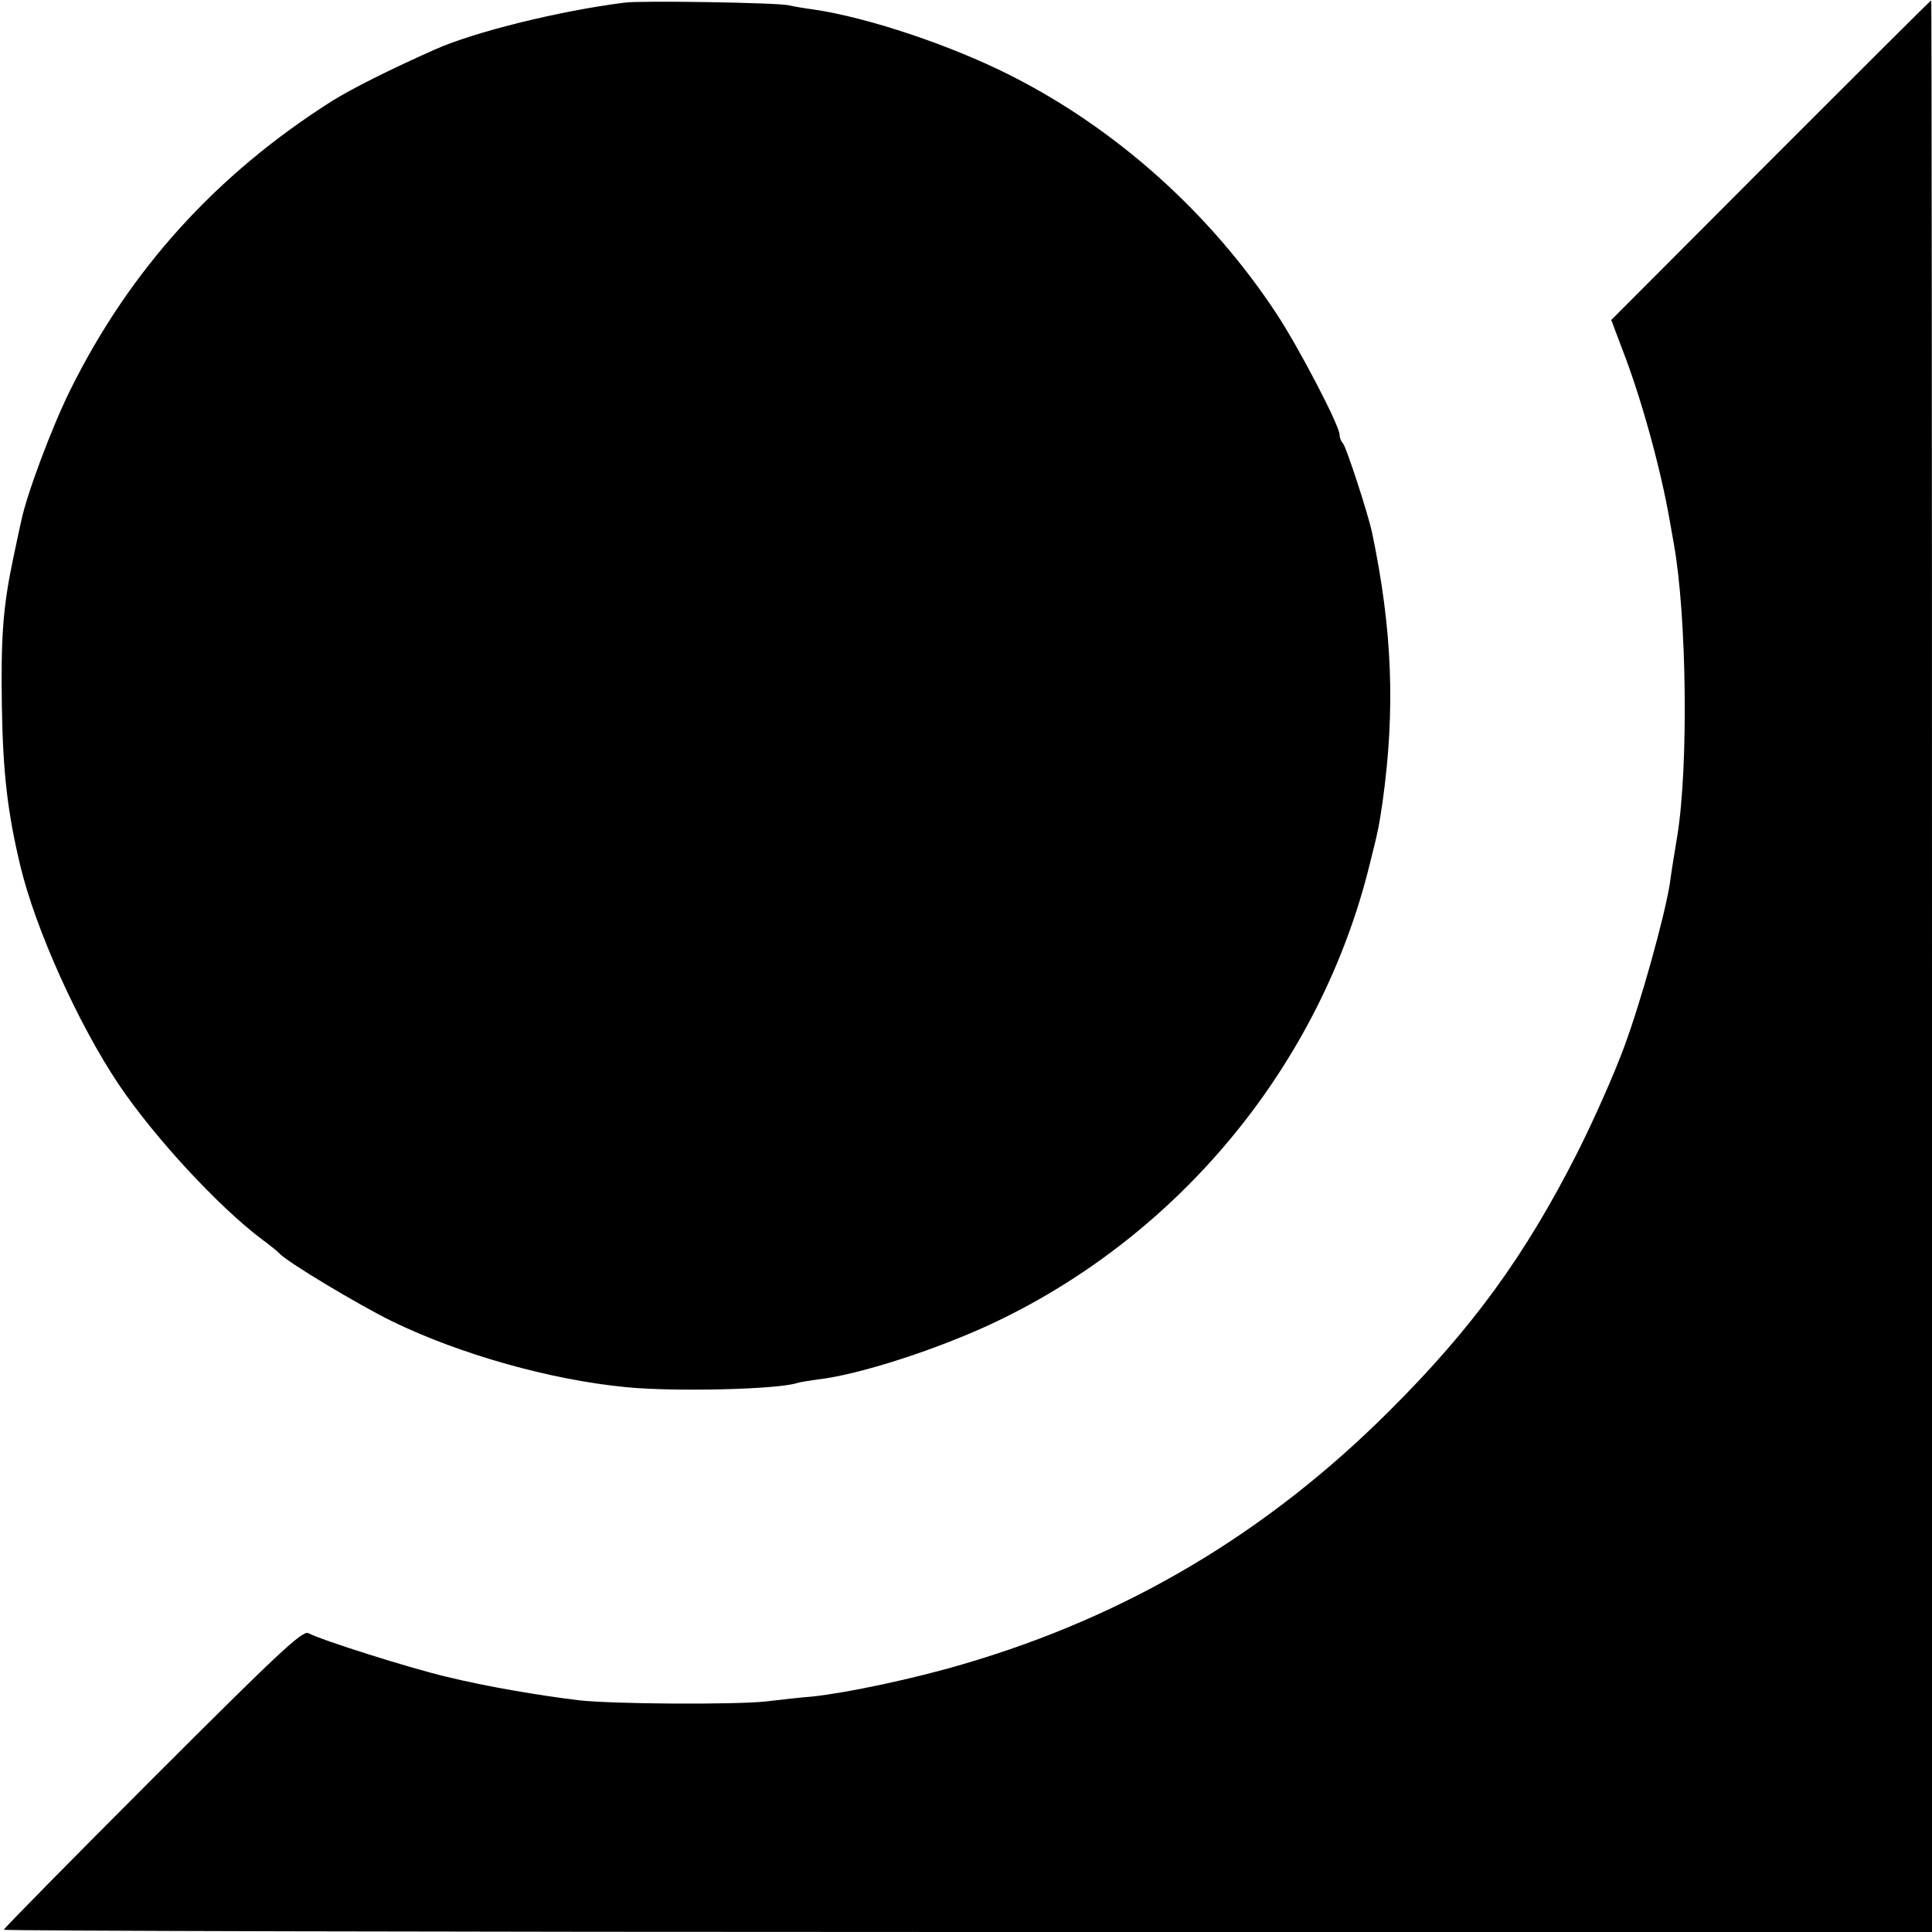
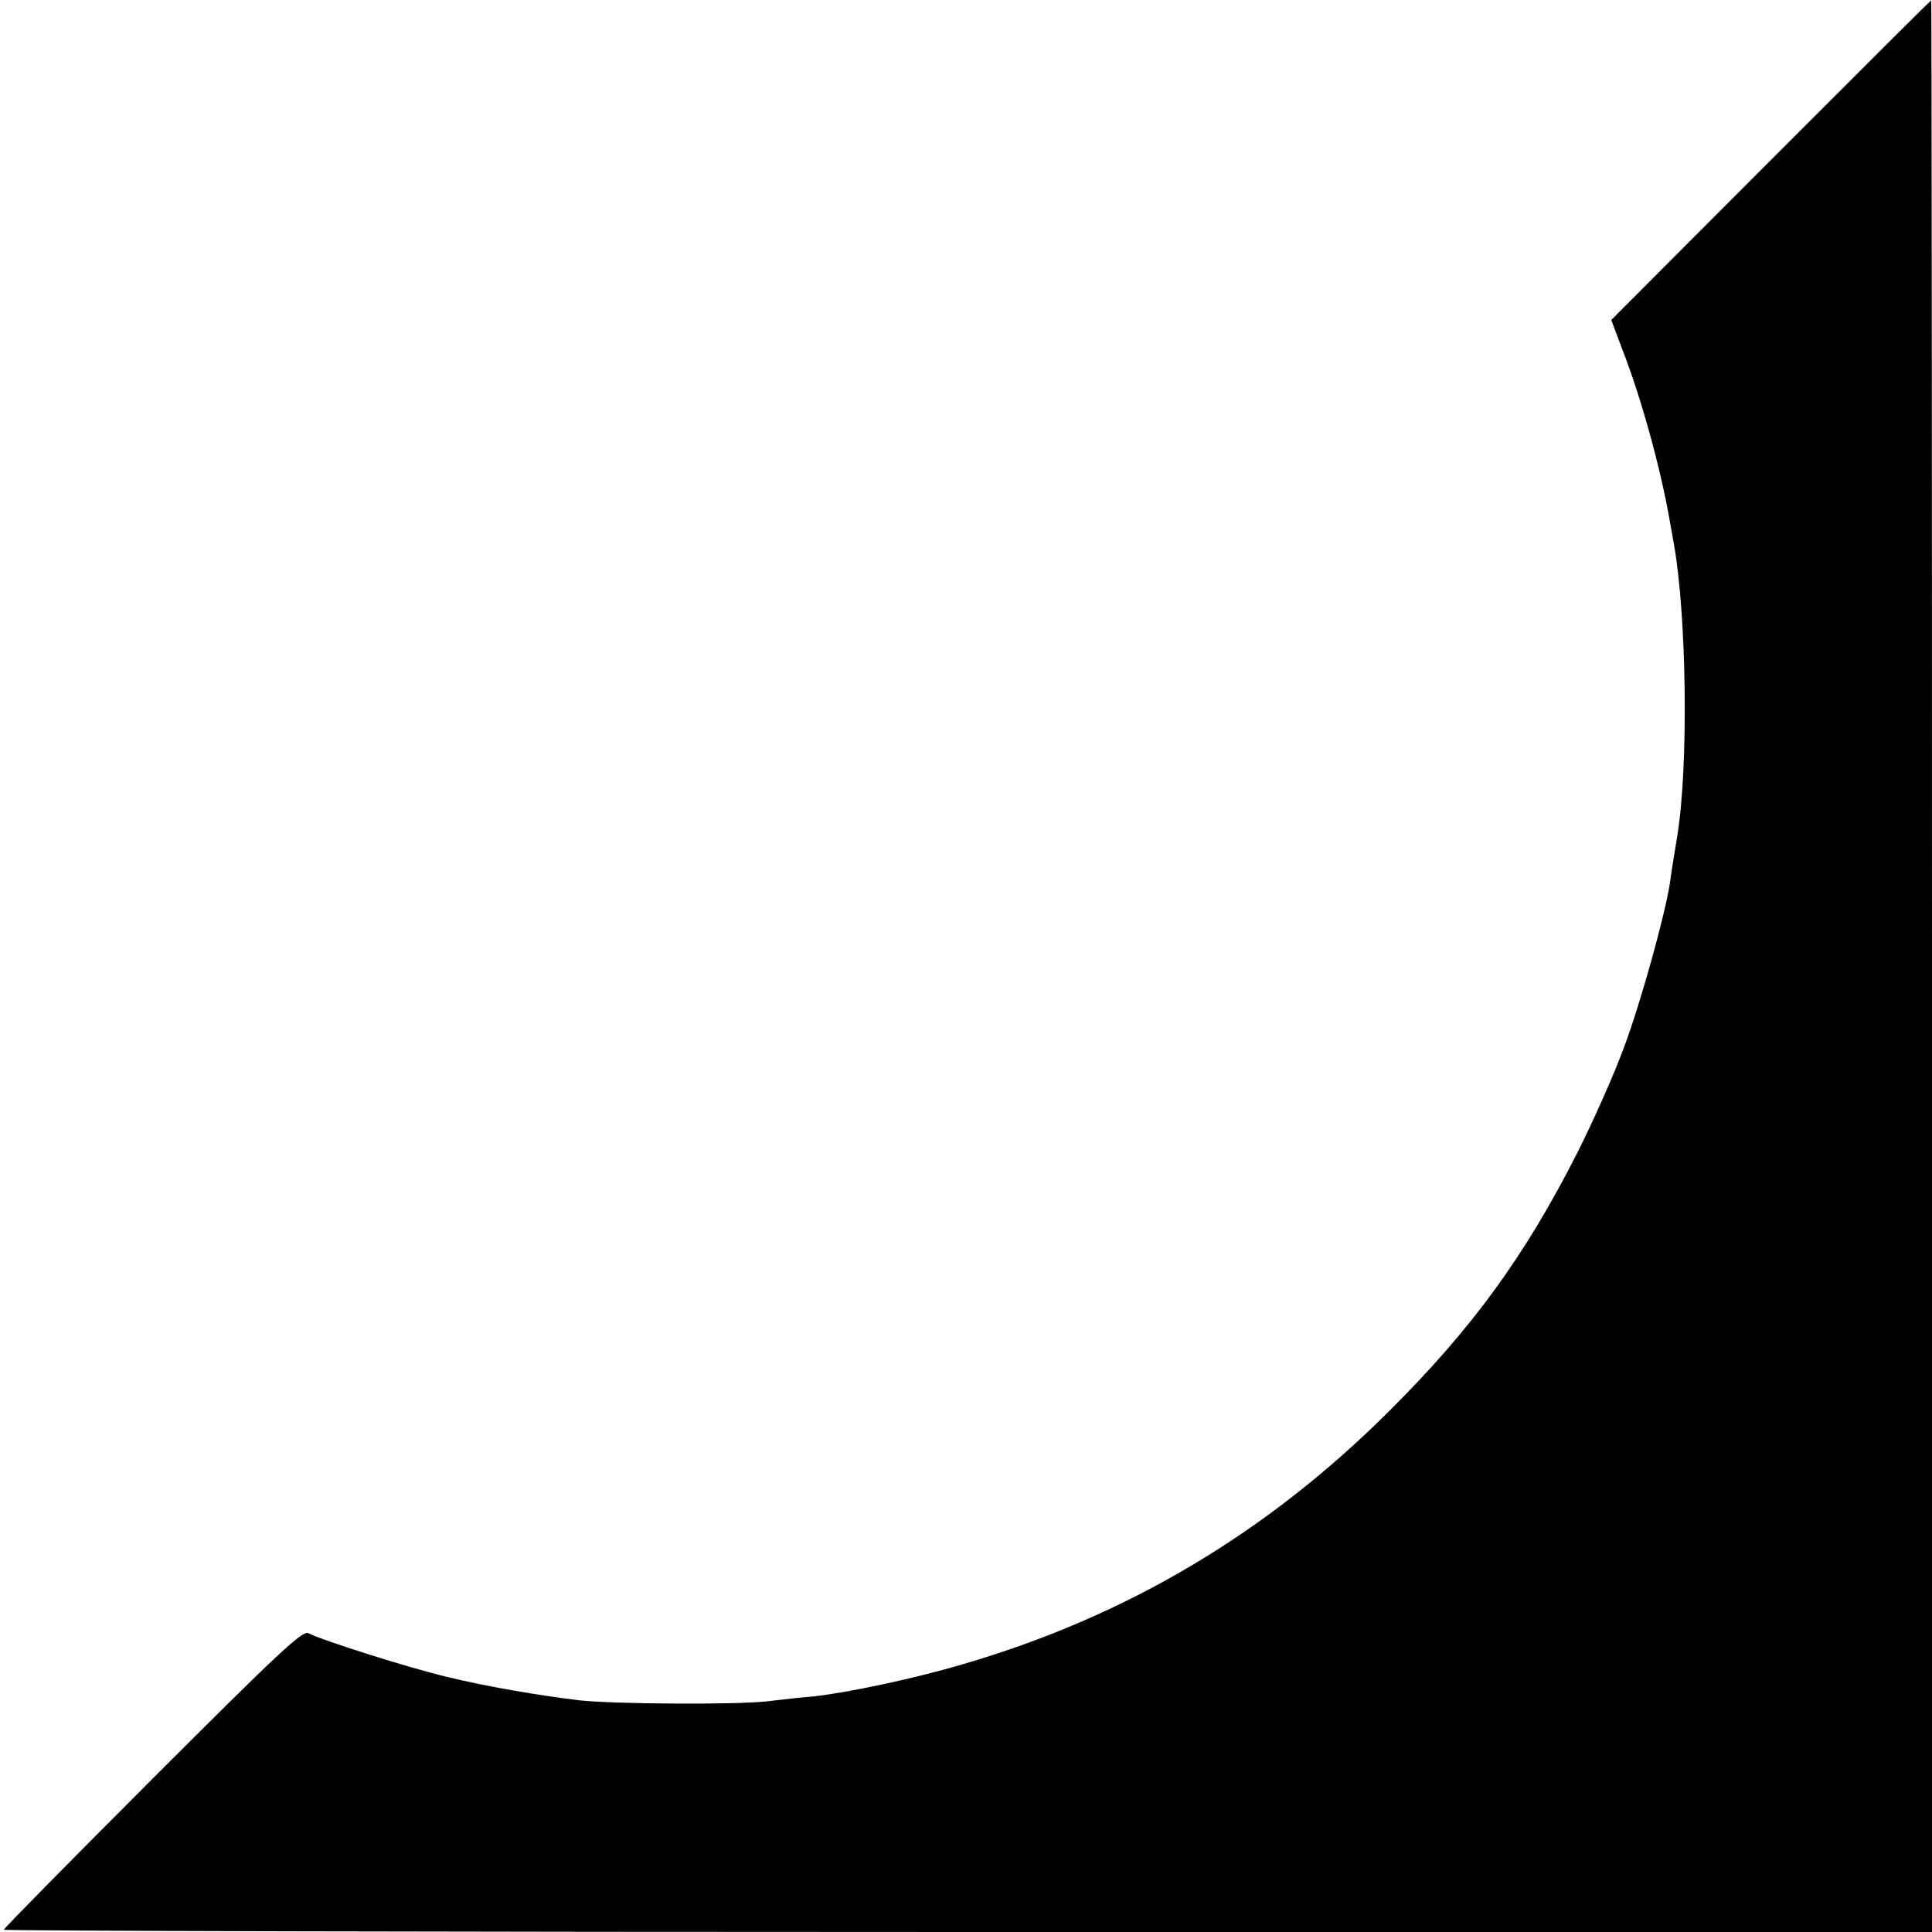
<svg xmlns="http://www.w3.org/2000/svg" version="1.0" width="512pt" height="512pt" viewBox="0 0 512 512" preserveAspectRatio="xMidYMid meet">
  <g transform="translate(0,512) scale(0.1,-0.1)" fill="#000000" stroke="none">
-     <path d="M1655 5113 c-174 -22 -399 -78 -502 -124 -130 -58 -220 -104 -272 -136 -308 -195 -537 -448 -695 -767 -49 -99 -116 -278 -130 -348 -3 -13 -12 -54 -20 -93 -28 -132 -34 -210 -31 -400 3 -174 15 -278 49 -420 40 -167 153 -418 260 -578 94 -140 266 -326 381 -412 22 -16 42 -33 45 -36 15 -20 210 -137 300 -181 181 -88 421 -155 618 -174 129 -13 406 -6 455 11 6 2 30 6 52 9 110 12 323 81 474 153 493 235 862 687 991 1213 23 91 25 104 34 165 34 244 26 457 -28 714 -11 51 -68 226 -77 236 -5 5 -9 15 -9 23 0 24 -109 233 -168 322 -174 264 -421 486 -698 627 -160 82 -384 157 -529 178 -23 3 -52 8 -65 11 -29 7 -392 13 -435 7z" />
    <path d="M4692 4695 l-422 -423 29 -77 c51 -131 102 -317 126 -455 3 -16 8 -45 11 -62 34 -190 39 -589 9 -773 -10 -61 -15 -91 -20 -128 -14 -87 -76 -311 -121 -432 -26 -71 -82 -197 -124 -280 -138 -272 -277 -464 -499 -685 -324 -323 -694 -543 -1128 -670 -132 -39 -307 -76 -400 -86 -27 -2 -82 -8 -123 -13 -85 -9 -405 -7 -495 3 -108 13 -248 37 -350 62 -98 23 -332 97 -368 116 -15 8 -81 -54 -412 -385 -217 -217 -395 -398 -395 -401 0 -3 1150 -6 2555 -6 l2555 0 0 2560 c0 1408 -1 2560 -2 2559 -2 0 -193 -191 -426 -424z" />
  </g>
</svg>